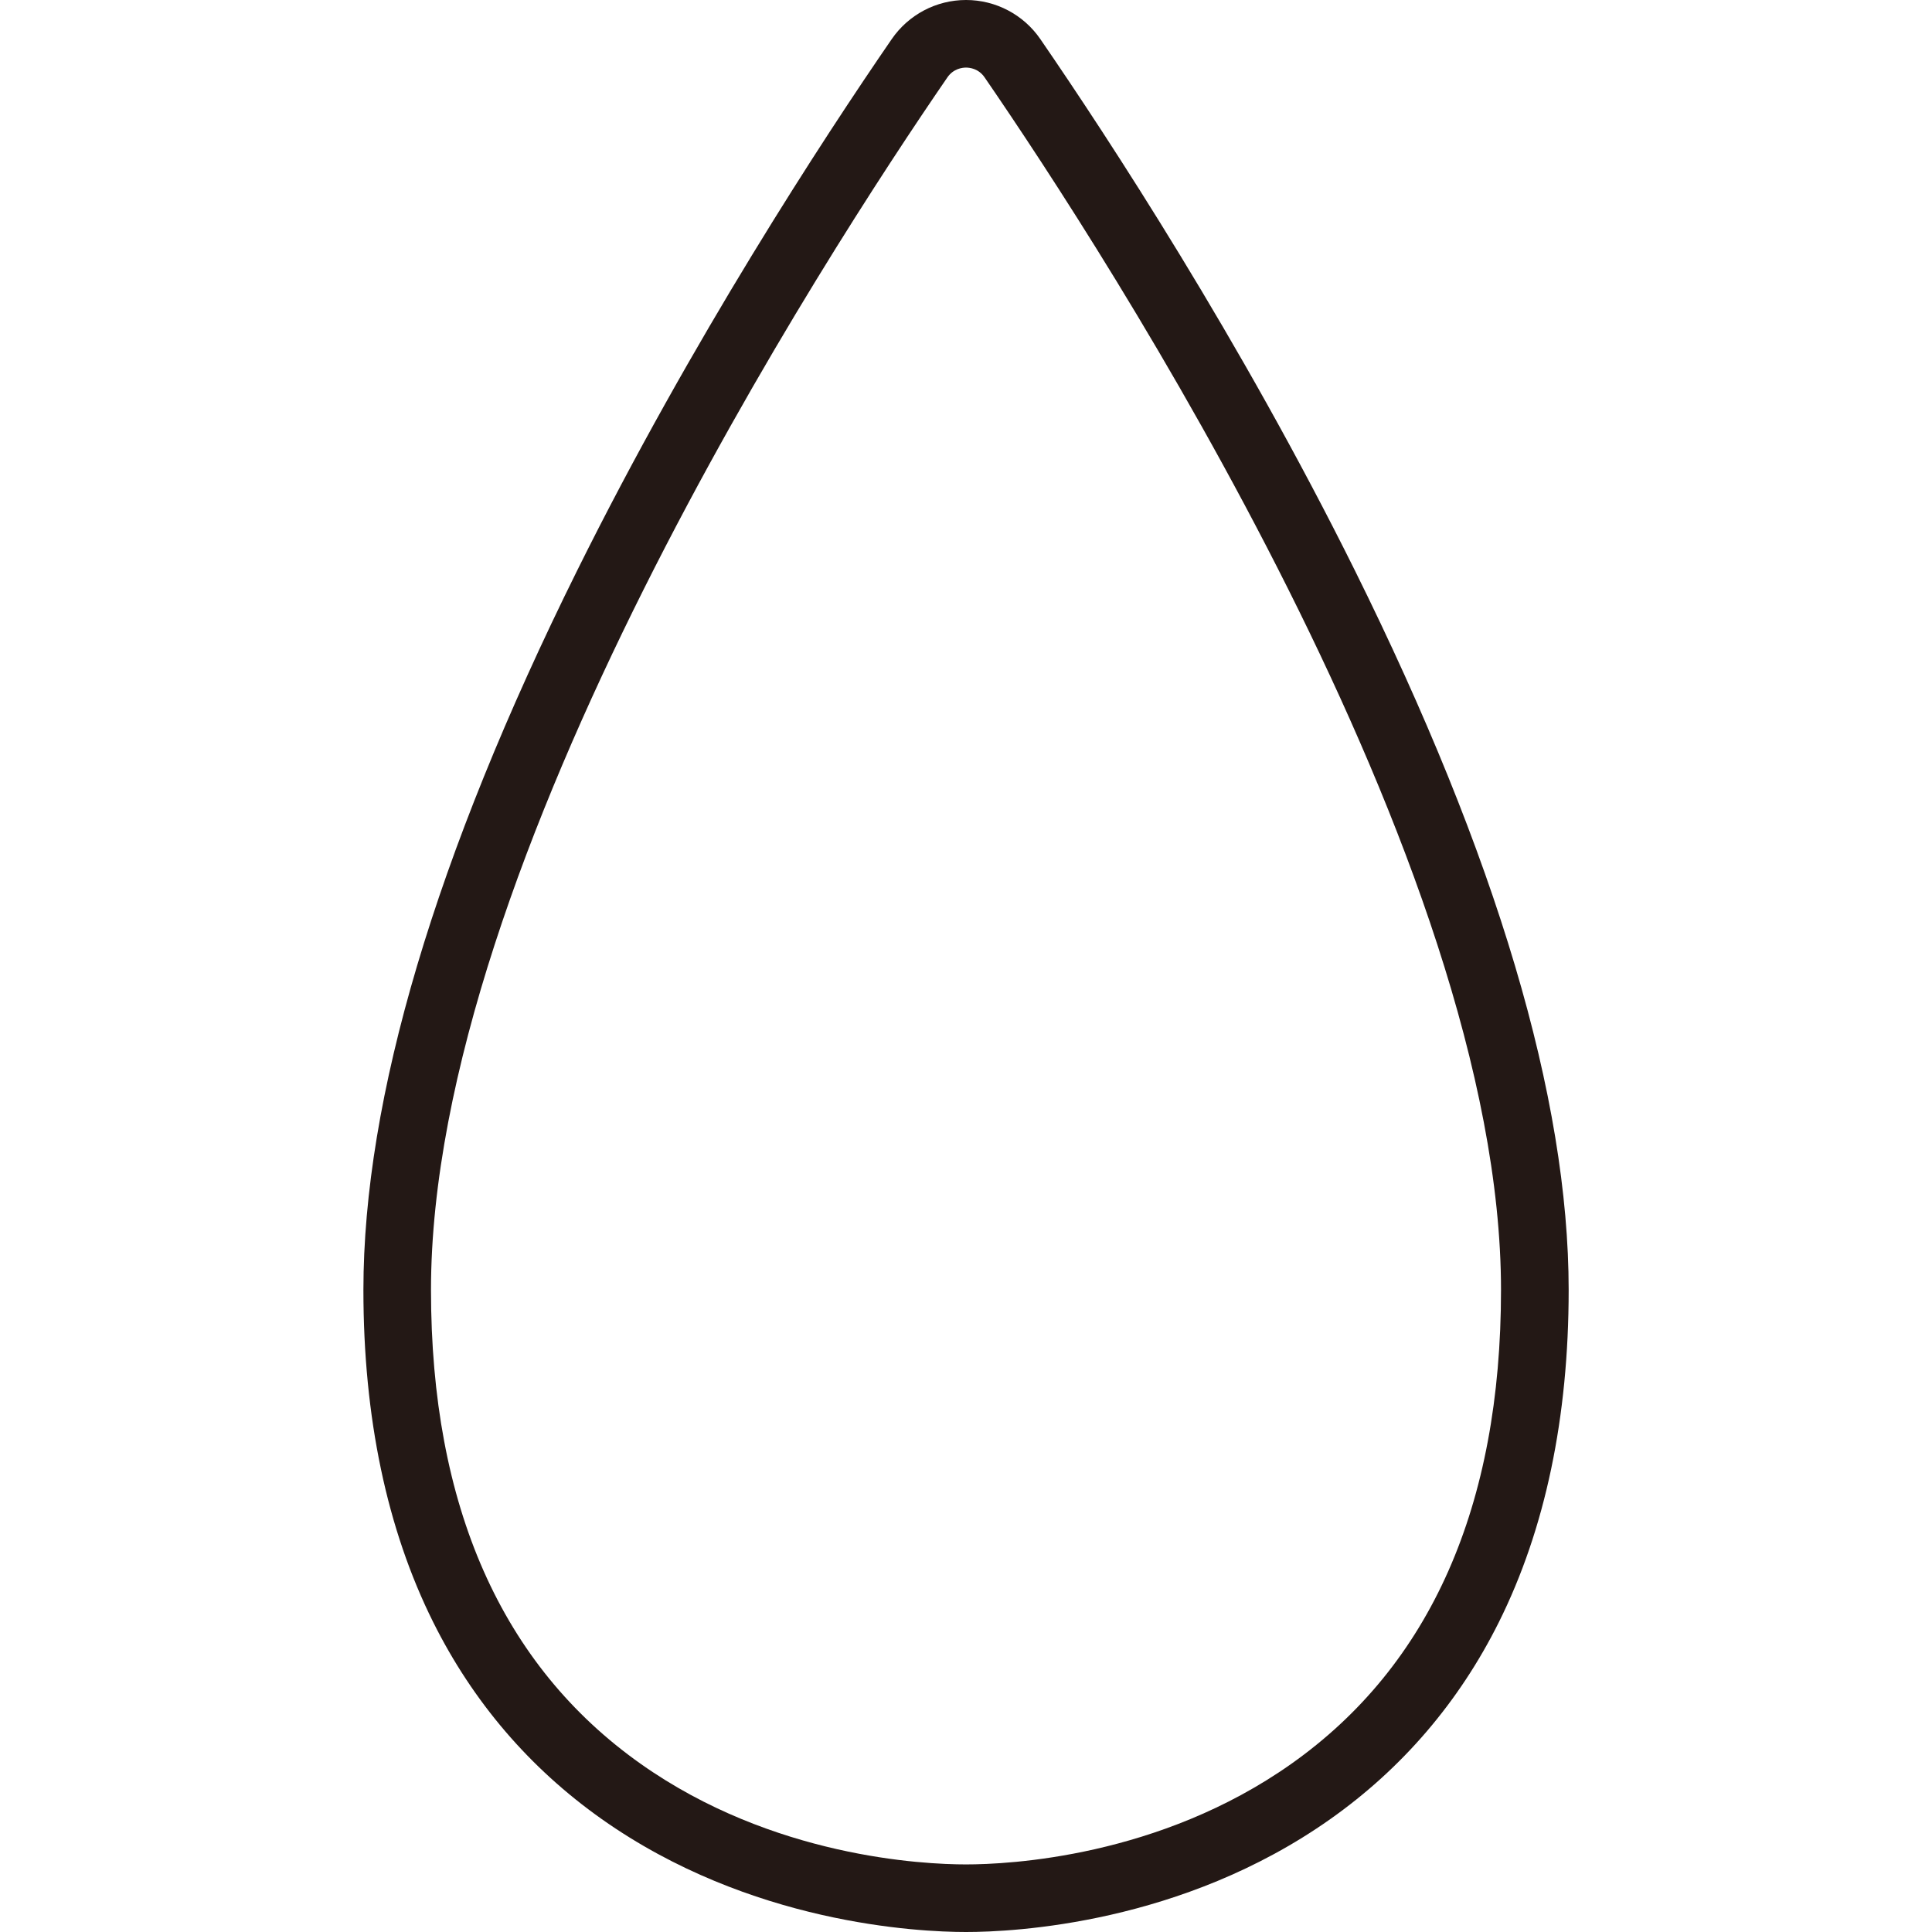
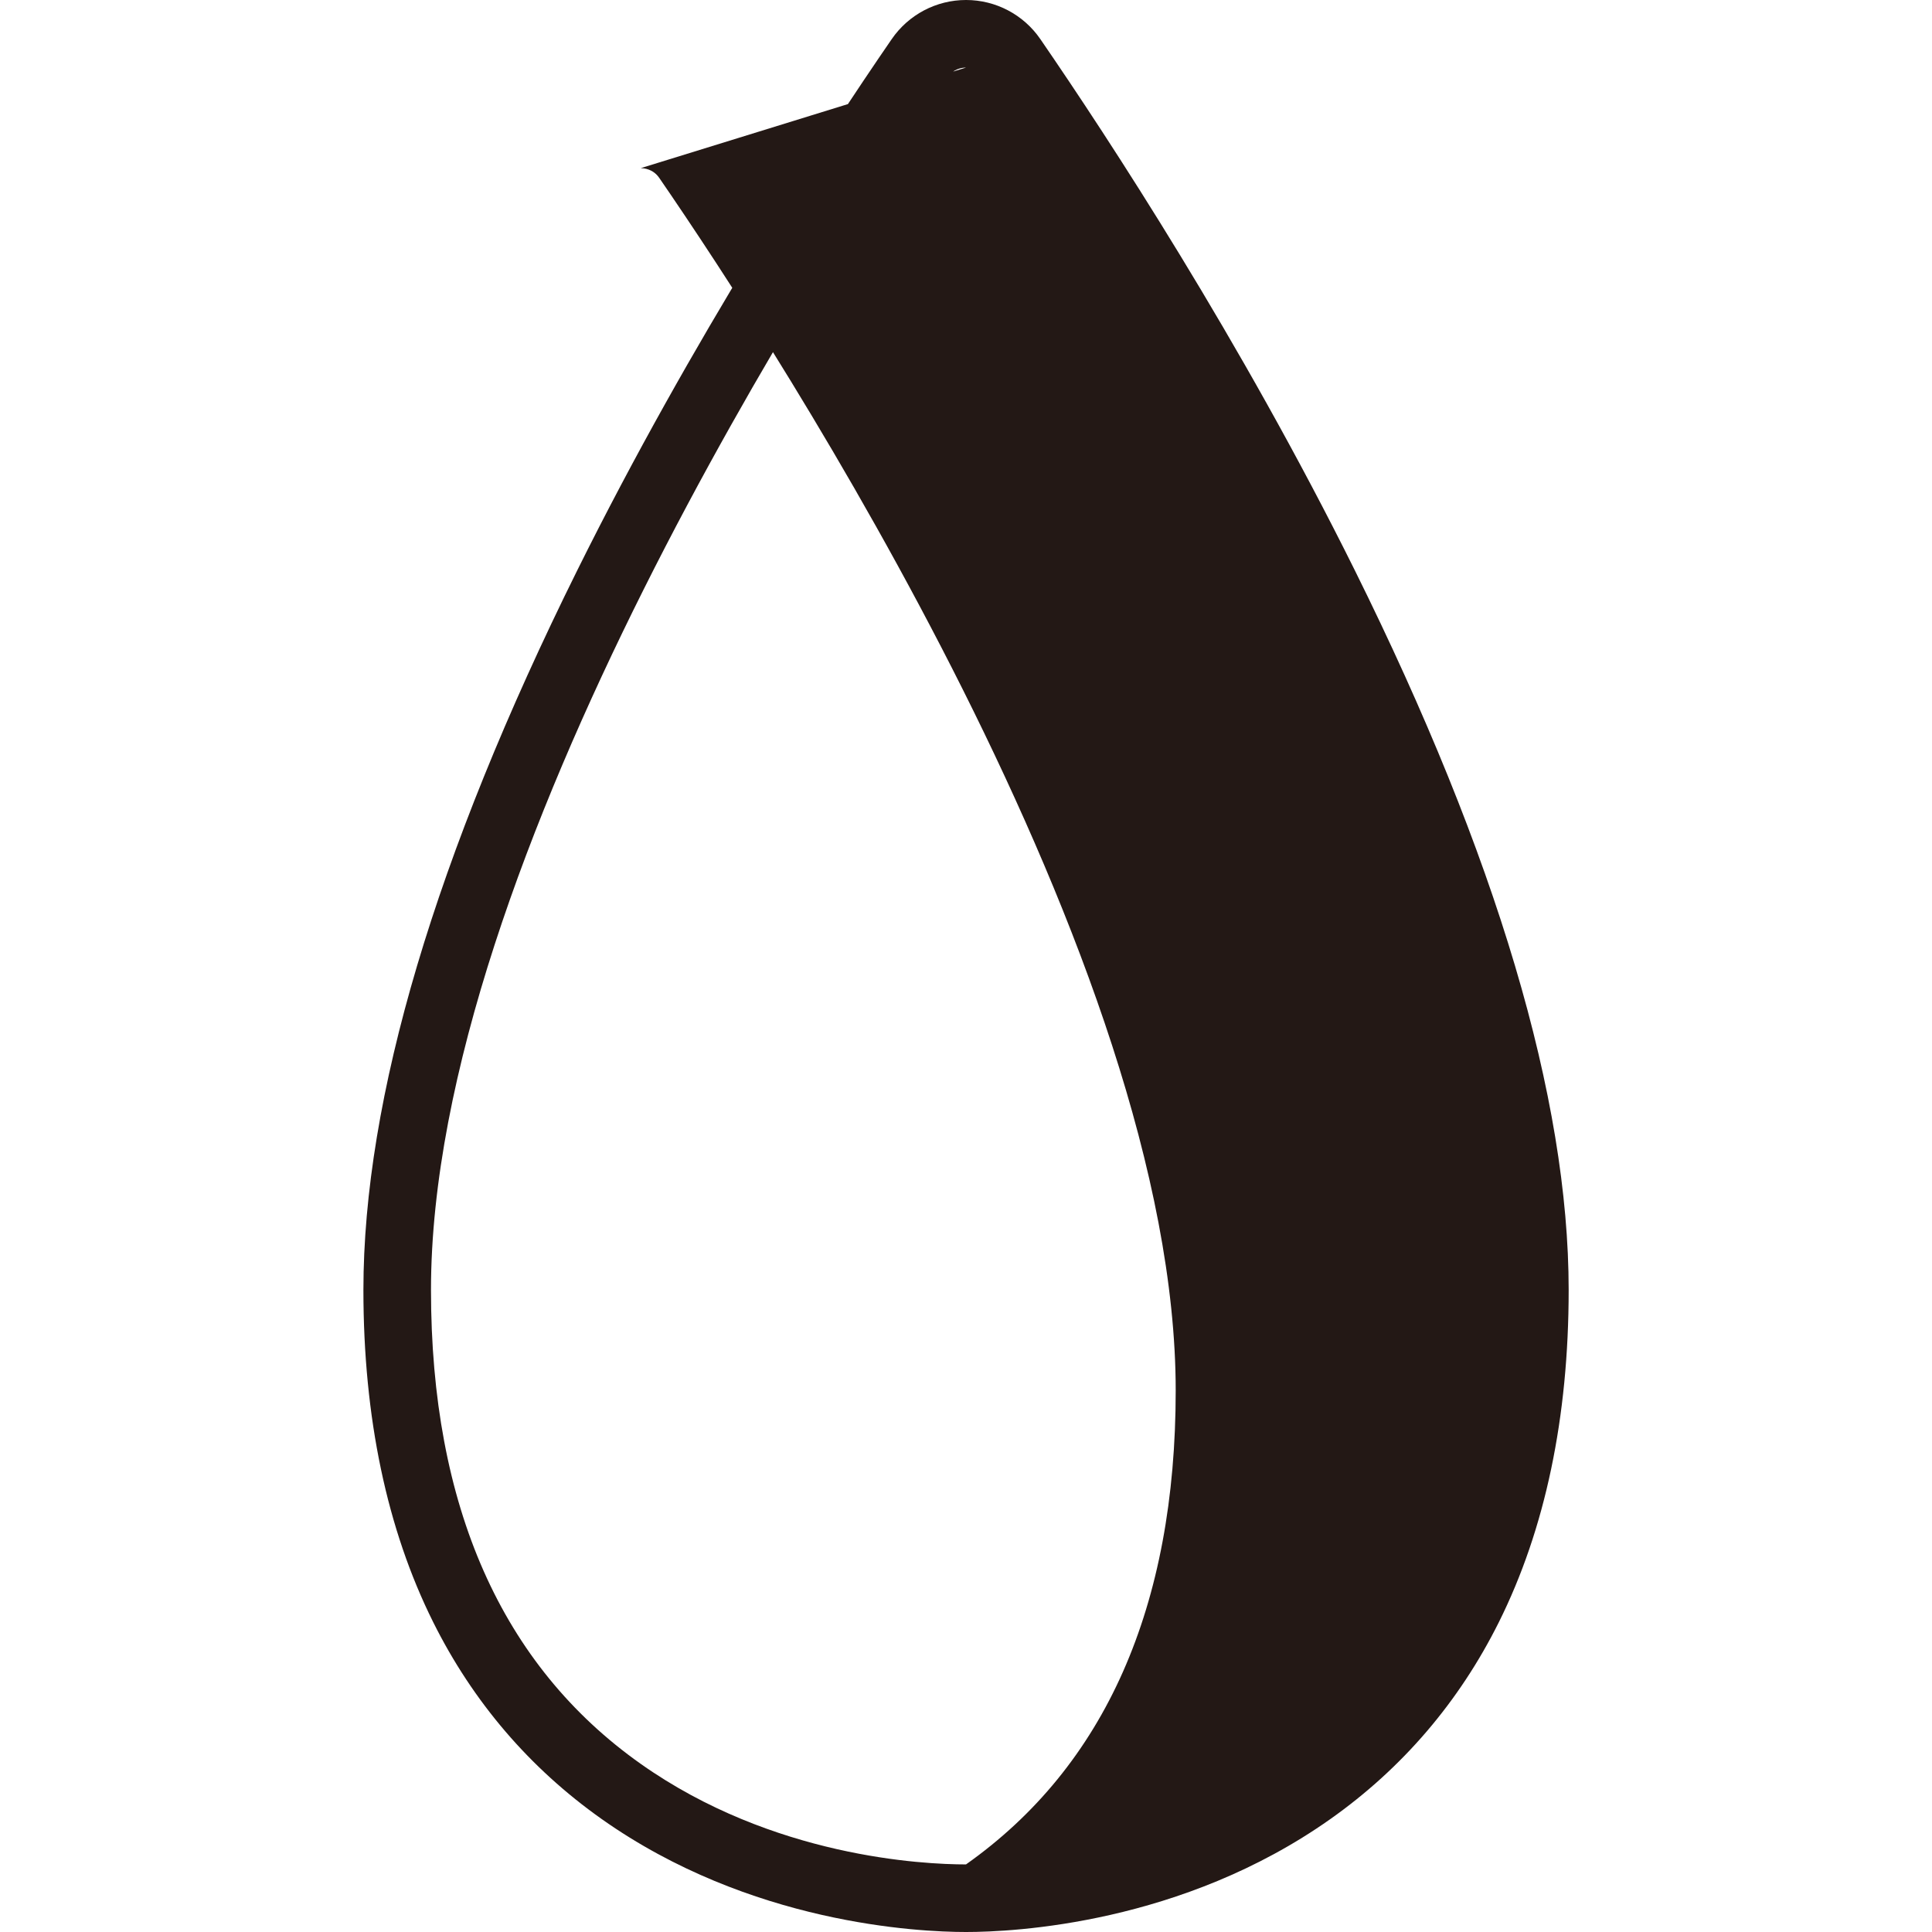
<svg xmlns="http://www.w3.org/2000/svg" id="_レイヤー_1" data-name="レイヤー_1" width="500" height="500" viewBox="0 0 500 500">
  <defs>
    <style>
      .cls-1 {
        fill: #231815;
      }
    </style>
  </defs>
-   <path class="cls-1" d="M250,500c-12.41,0-55.9-2.11-94.28-29.23-18.64-13.18-33.32-30.32-43.61-50.96-11.98-24.03-18.06-52.95-18.06-85.96,0-49.56,18.62-112.22,55.33-186.22,29.65-59.75,63.72-111.8,81.4-137.51,4.35-6.33,11.54-10.12,19.23-10.12s14.87,3.78,19.23,10.12c17.67,25.71,51.75,77.76,81.4,137.51,36.71,74,55.33,136.65,55.33,186.22,0,33.01-6.08,61.93-18.06,85.96-10.29,20.64-24.97,37.79-43.61,50.96-38.38,27.13-81.87,29.23-94.28,29.23ZM250,17.49c-.92,0-3.24.25-4.81,2.53-31.35,45.6-133.65,203.01-133.65,313.82,0,55.92,18.26,97.18,54.27,122.64,34.17,24.15,73.08,26.03,84.19,26.03s50.02-1.88,84.19-26.03c36.01-25.45,54.27-66.72,54.27-122.64,0-110.81-102.3-268.22-133.65-313.82-1.57-2.29-3.89-2.53-4.81-2.53Z" />
+   <path class="cls-1" d="M250,500c-12.41,0-55.9-2.11-94.28-29.23-18.64-13.18-33.32-30.32-43.61-50.96-11.98-24.03-18.06-52.95-18.06-85.96,0-49.56,18.62-112.22,55.33-186.22,29.65-59.75,63.72-111.8,81.4-137.51,4.35-6.33,11.54-10.12,19.23-10.12s14.87,3.78,19.23,10.12c17.67,25.71,51.75,77.76,81.4,137.51,36.71,74,55.33,136.65,55.33,186.22,0,33.01-6.08,61.93-18.06,85.96-10.29,20.64-24.97,37.79-43.61,50.96-38.38,27.13-81.87,29.23-94.28,29.23ZM250,17.49c-.92,0-3.24.25-4.81,2.53-31.35,45.6-133.65,203.01-133.65,313.82,0,55.92,18.26,97.18,54.27,122.64,34.17,24.15,73.08,26.03,84.19,26.03c36.01-25.45,54.27-66.72,54.27-122.64,0-110.81-102.3-268.22-133.65-313.82-1.57-2.29-3.89-2.53-4.81-2.53Z" />
</svg>